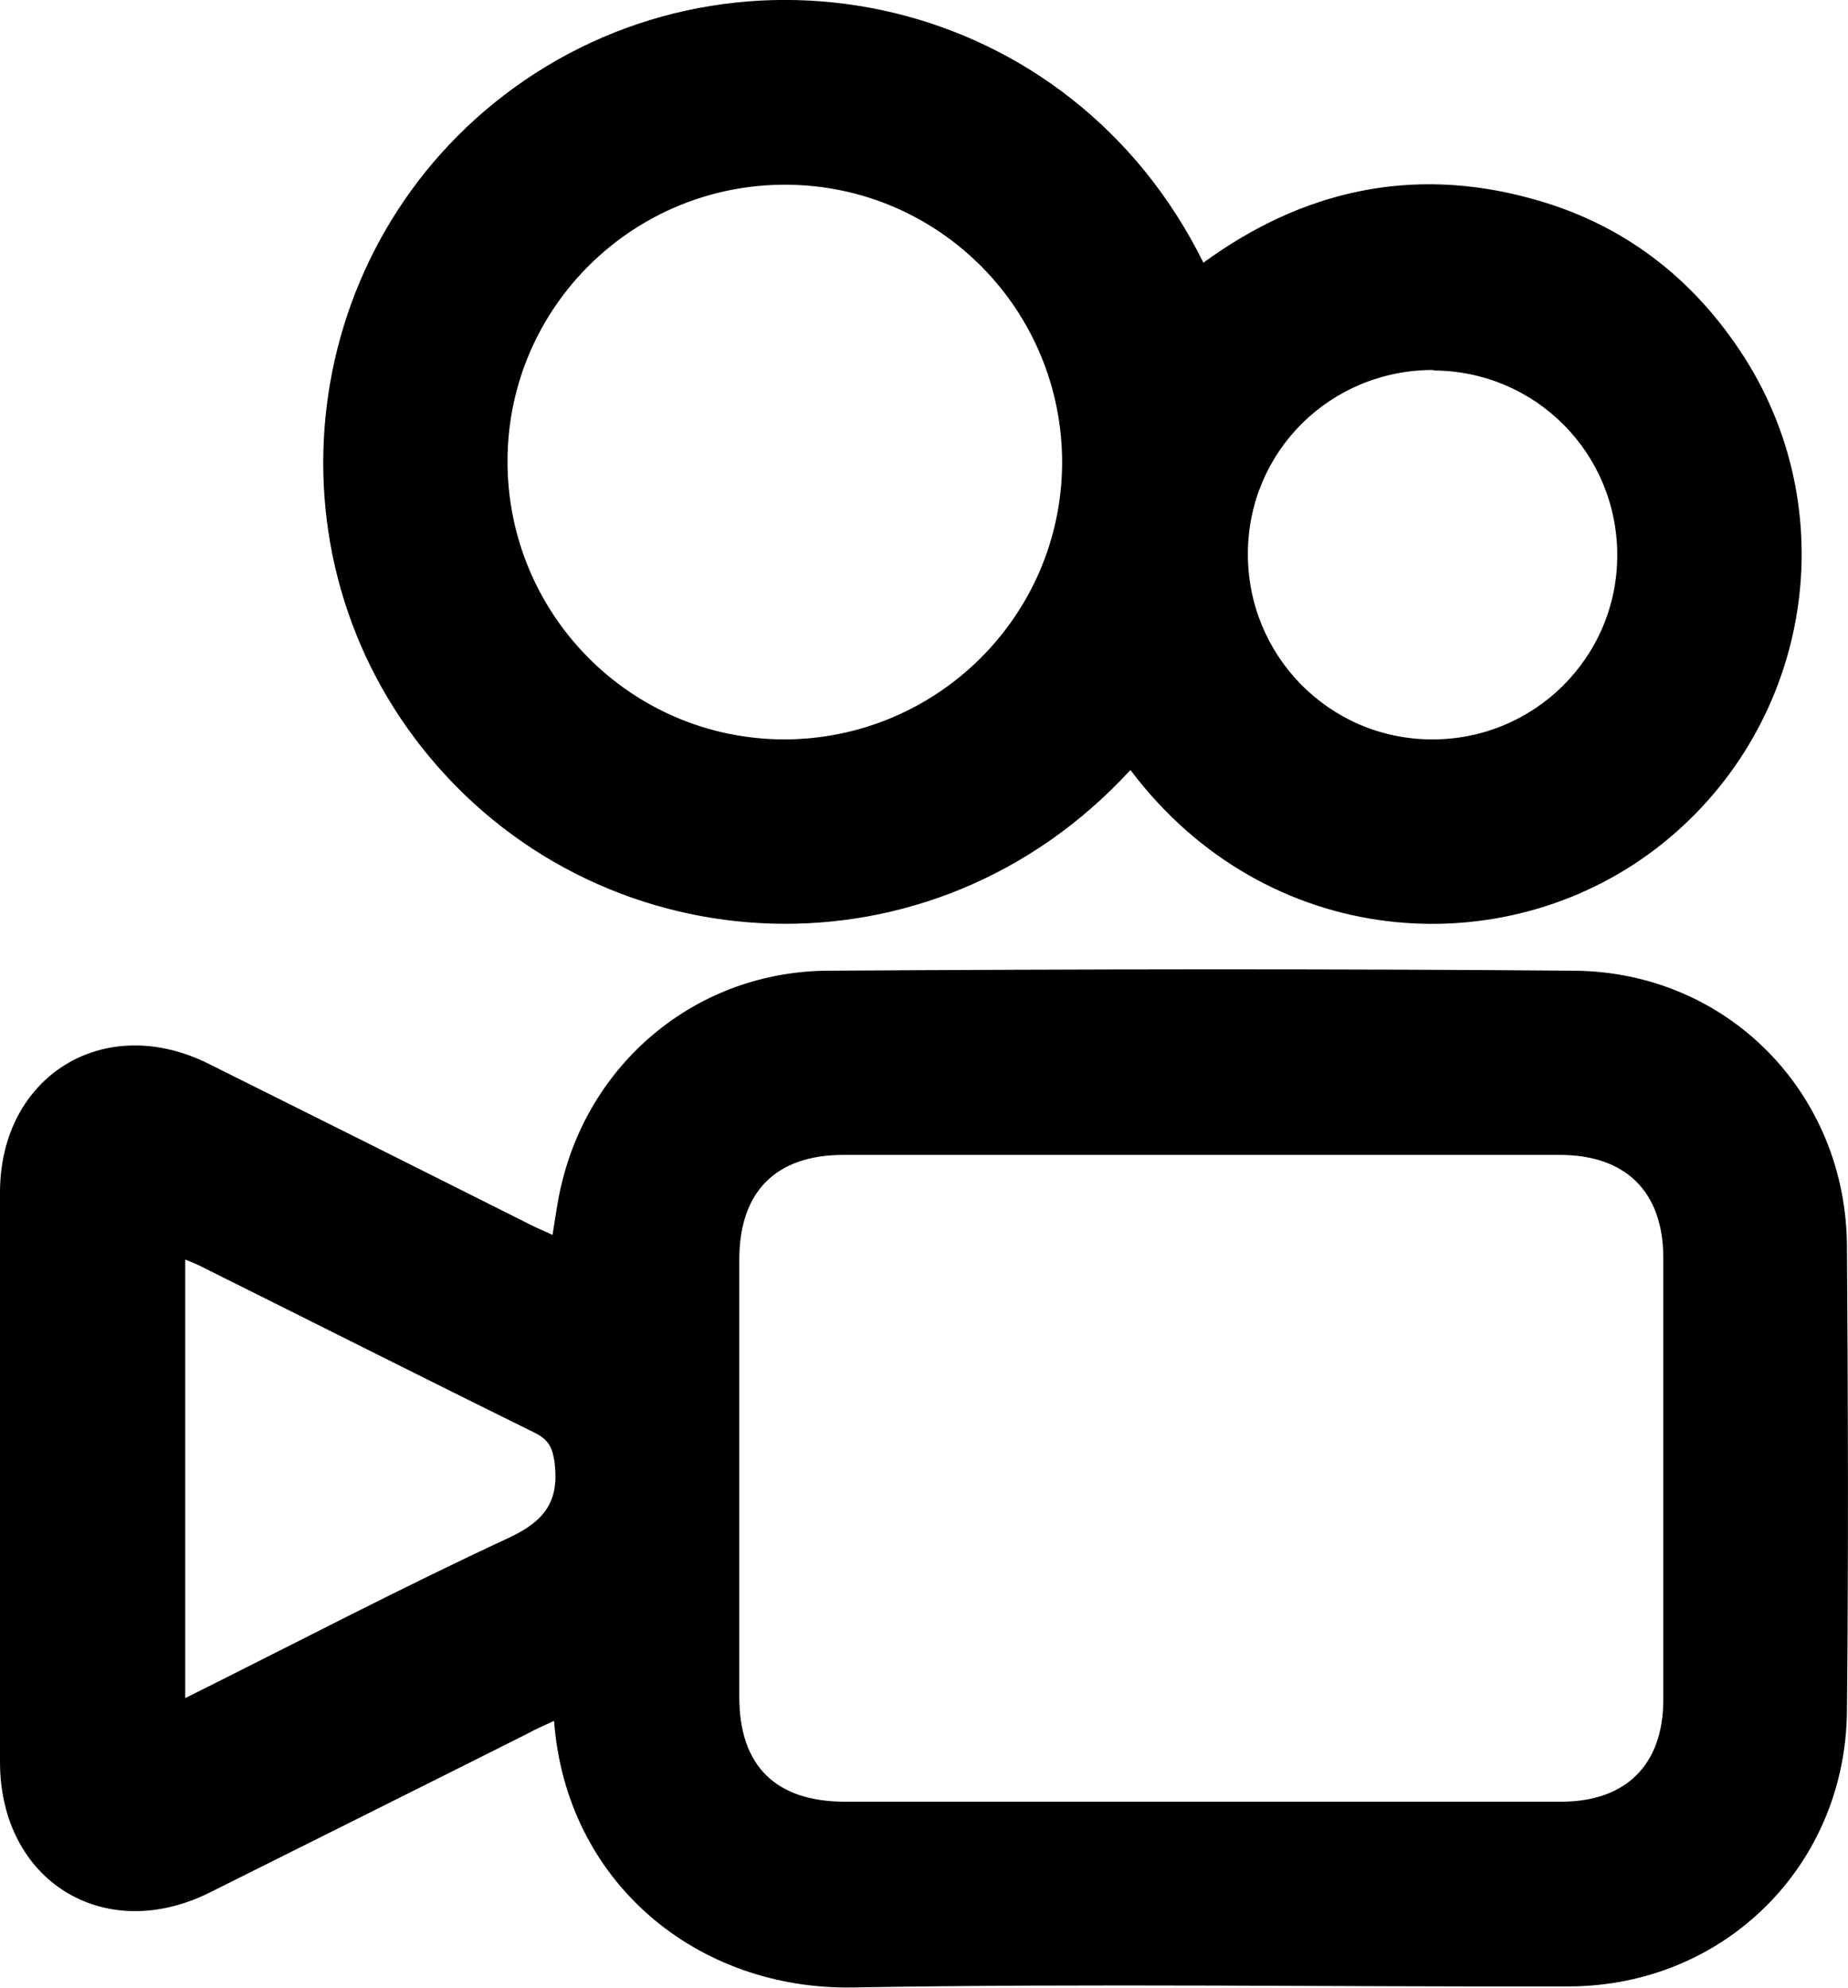
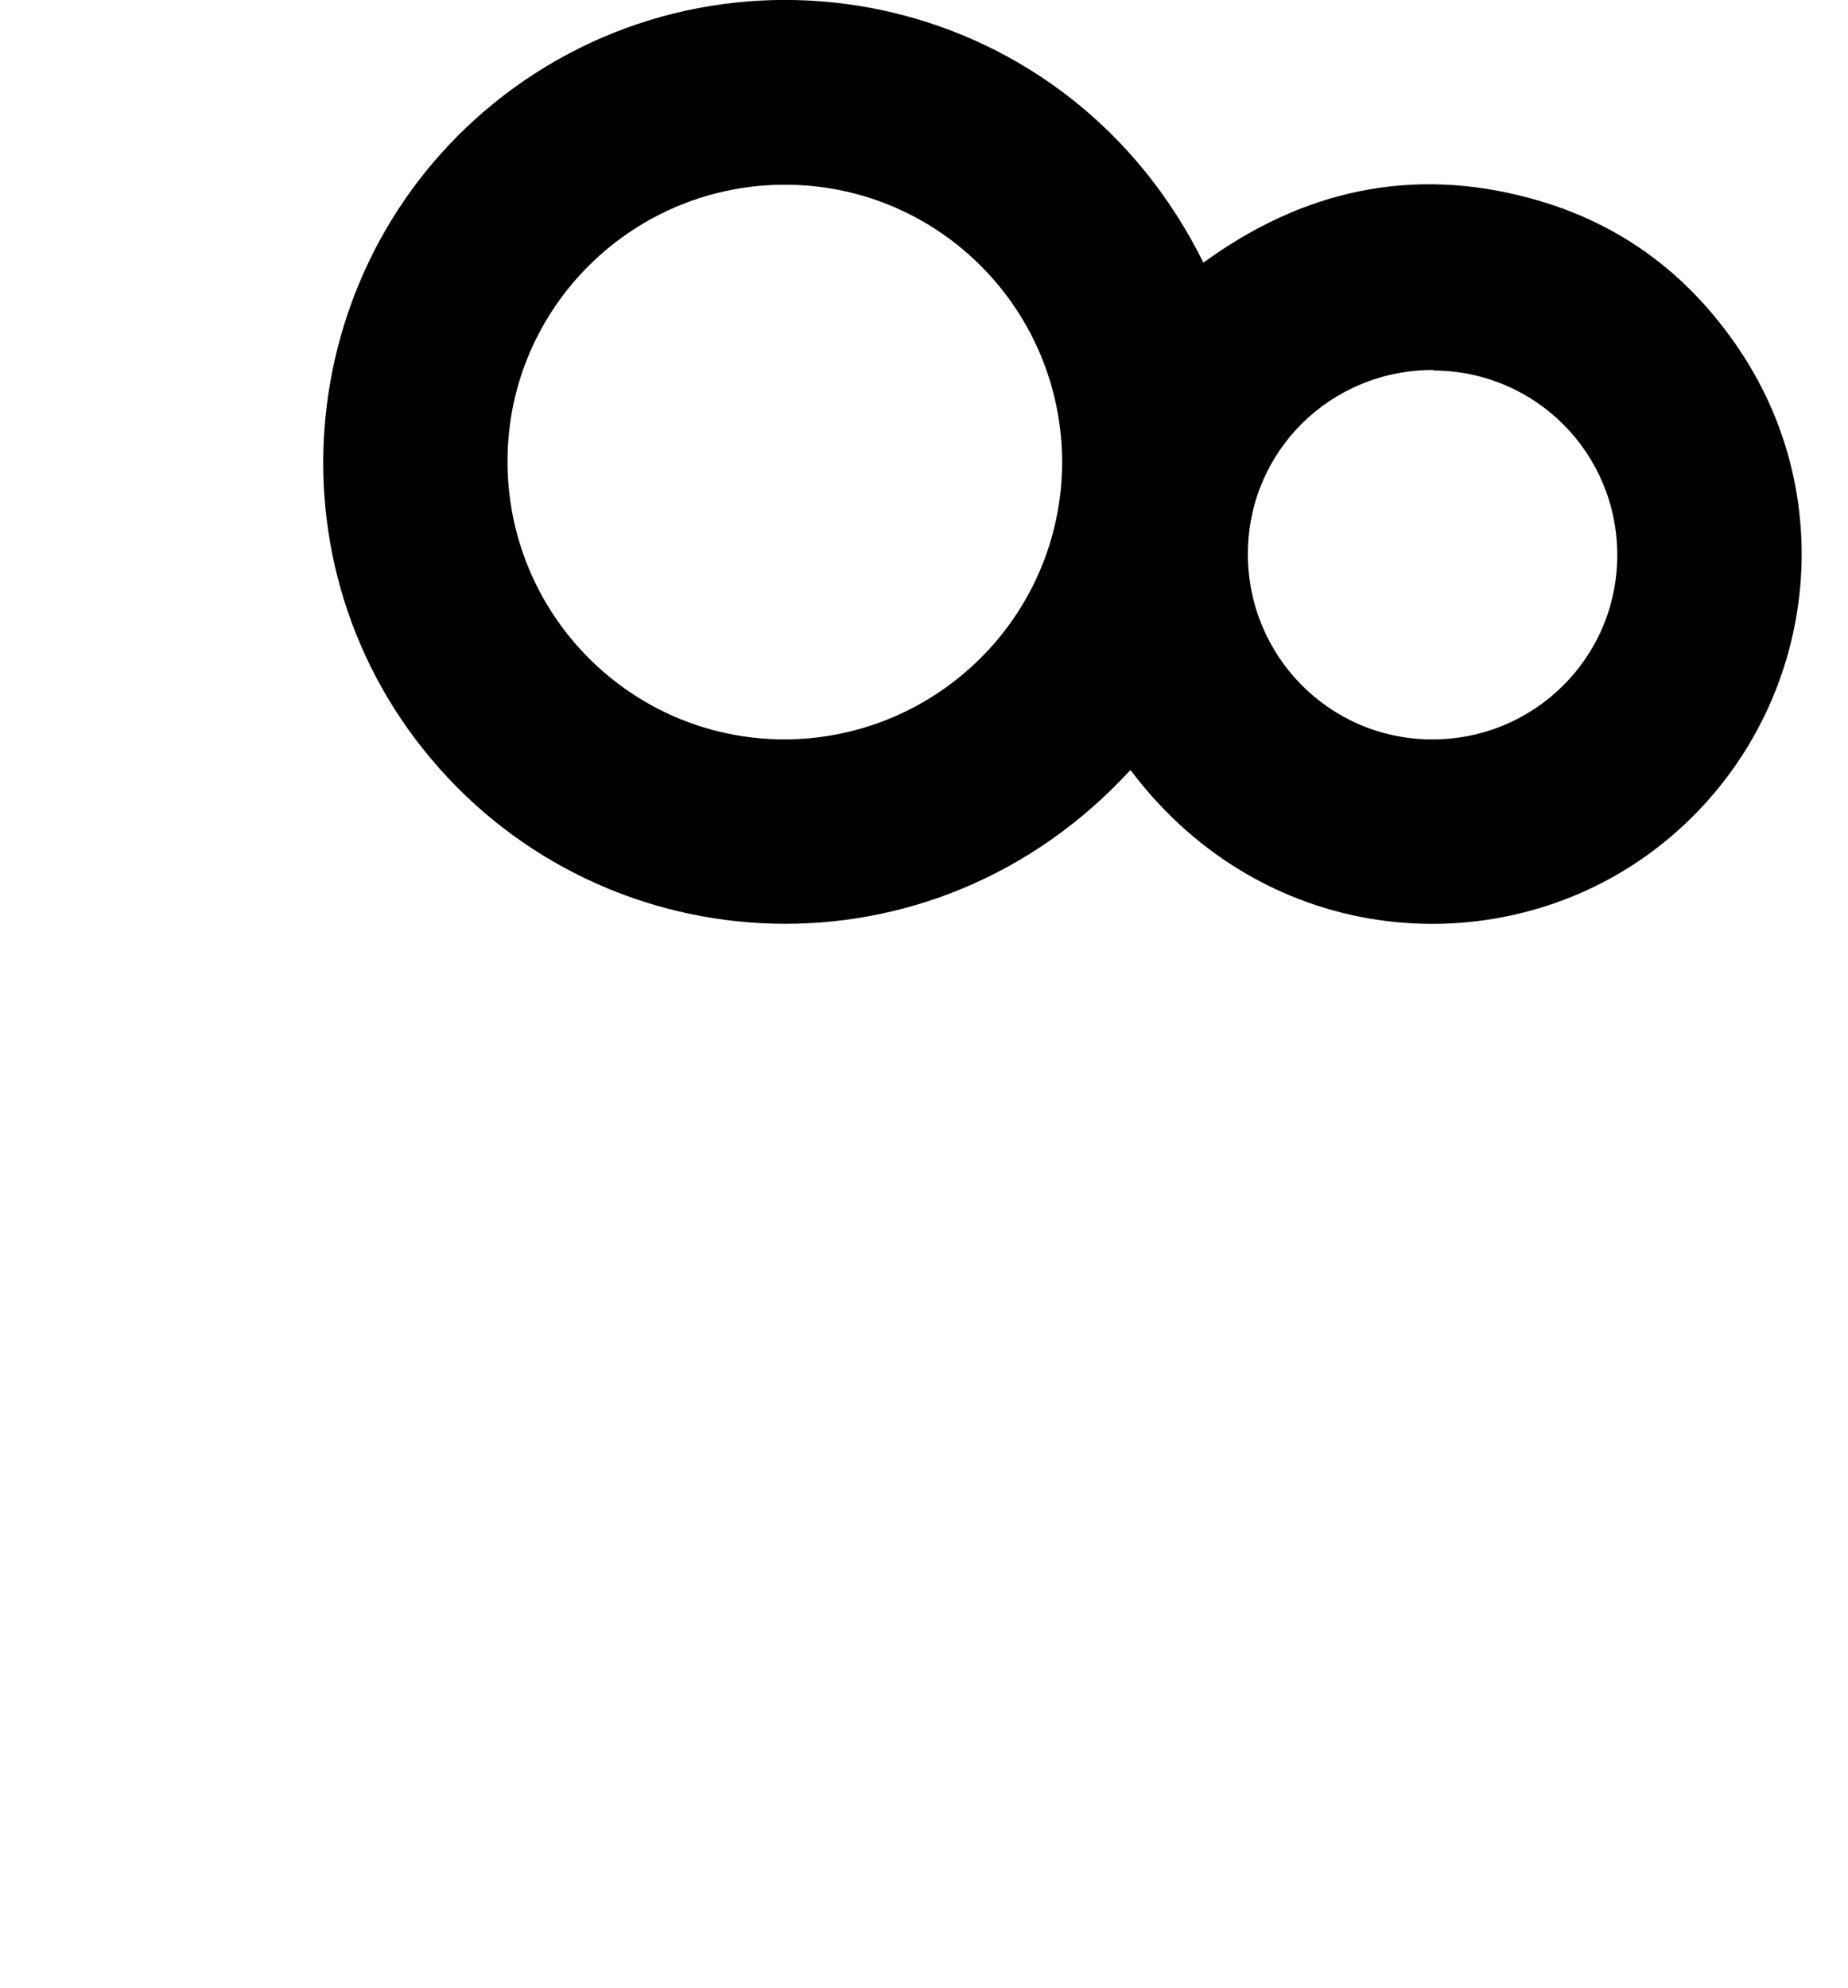
<svg xmlns="http://www.w3.org/2000/svg" id="Camada_1" viewBox="0 0 35.32 37.99">
  <defs>
    <style>.cls-1{fill:#000;stroke-width:0px;}</style>
  </defs>
-   <path class="cls-1" d="M10.58,32.89c-.19.09-.34.15-.48.23-2.03,1.02-4.06,2.03-6.1,3.05C1.98,37.17,0,35.94,0,33.67c0-3.63,0-7.25,0-10.88,0-2.23,1.99-3.46,3.99-2.46,2.05,1.02,4.09,2.04,6.14,3.07.13.07.27.12.43.2.06-.36.1-.69.18-1,.57-2.35,2.61-4.03,5.07-4.05,4.76-.03,9.52-.04,14.27,0,2.93.02,5.2,2.33,5.22,5.26.02,2.96.03,5.93,0,8.89-.03,2.96-2.35,5.25-5.31,5.26-4.56.01-9.13-.06-13.69.02-2.98.05-5.48-2.01-5.71-5.09ZM22.93,34.43c2.3,0,4.61,0,6.91,0,1.24,0,1.95-.71,1.95-1.95,0-2.81,0-5.63,0-8.44,0-1.26-.71-1.97-1.98-1.97-4.56,0-9.13,0-13.69,0-1.29,0-1.99.7-1.99,2,0,2.79,0,5.57,0,8.36,0,1.32.7,2,2.02,2,2.26,0,4.52,0,6.78,0ZM3.54,32.45c2.11-1.05,4.13-2.11,6.2-3.07.68-.32.95-.7.86-1.43-.04-.28-.11-.43-.36-.56-2.11-1.04-4.21-2.1-6.32-3.15-.11-.06-.23-.11-.38-.17v8.38Z" />
  <path class="cls-1" d="M21.6,14.72c-3.78,4.11-10.01,3.78-13.37-.23-3.28-3.91-2.54-9.81,1.59-12.81C14.15-1.46,20.46-.12,23,5.02c1.89-1.38,3.98-1.85,6.25-1.23,1.75.47,3.11,1.51,4.09,3.04,1.96,3.08,1.22,7.15-1.68,9.38-2.93,2.25-7.45,1.96-10.05-1.49ZM20.3,8.86c.01-2.93-2.34-5.31-5.26-5.33-2.93-.02-5.32,2.33-5.34,5.25-.02,2.94,2.34,5.34,5.28,5.35,2.92,0,5.3-2.35,5.32-5.27ZM27.39,7.07c-1.96,0-3.53,1.55-3.54,3.5-.01,1.95,1.54,3.54,3.49,3.56,1.97.02,3.57-1.56,3.57-3.52,0-1.95-1.56-3.52-3.51-3.53Z" />
</svg>